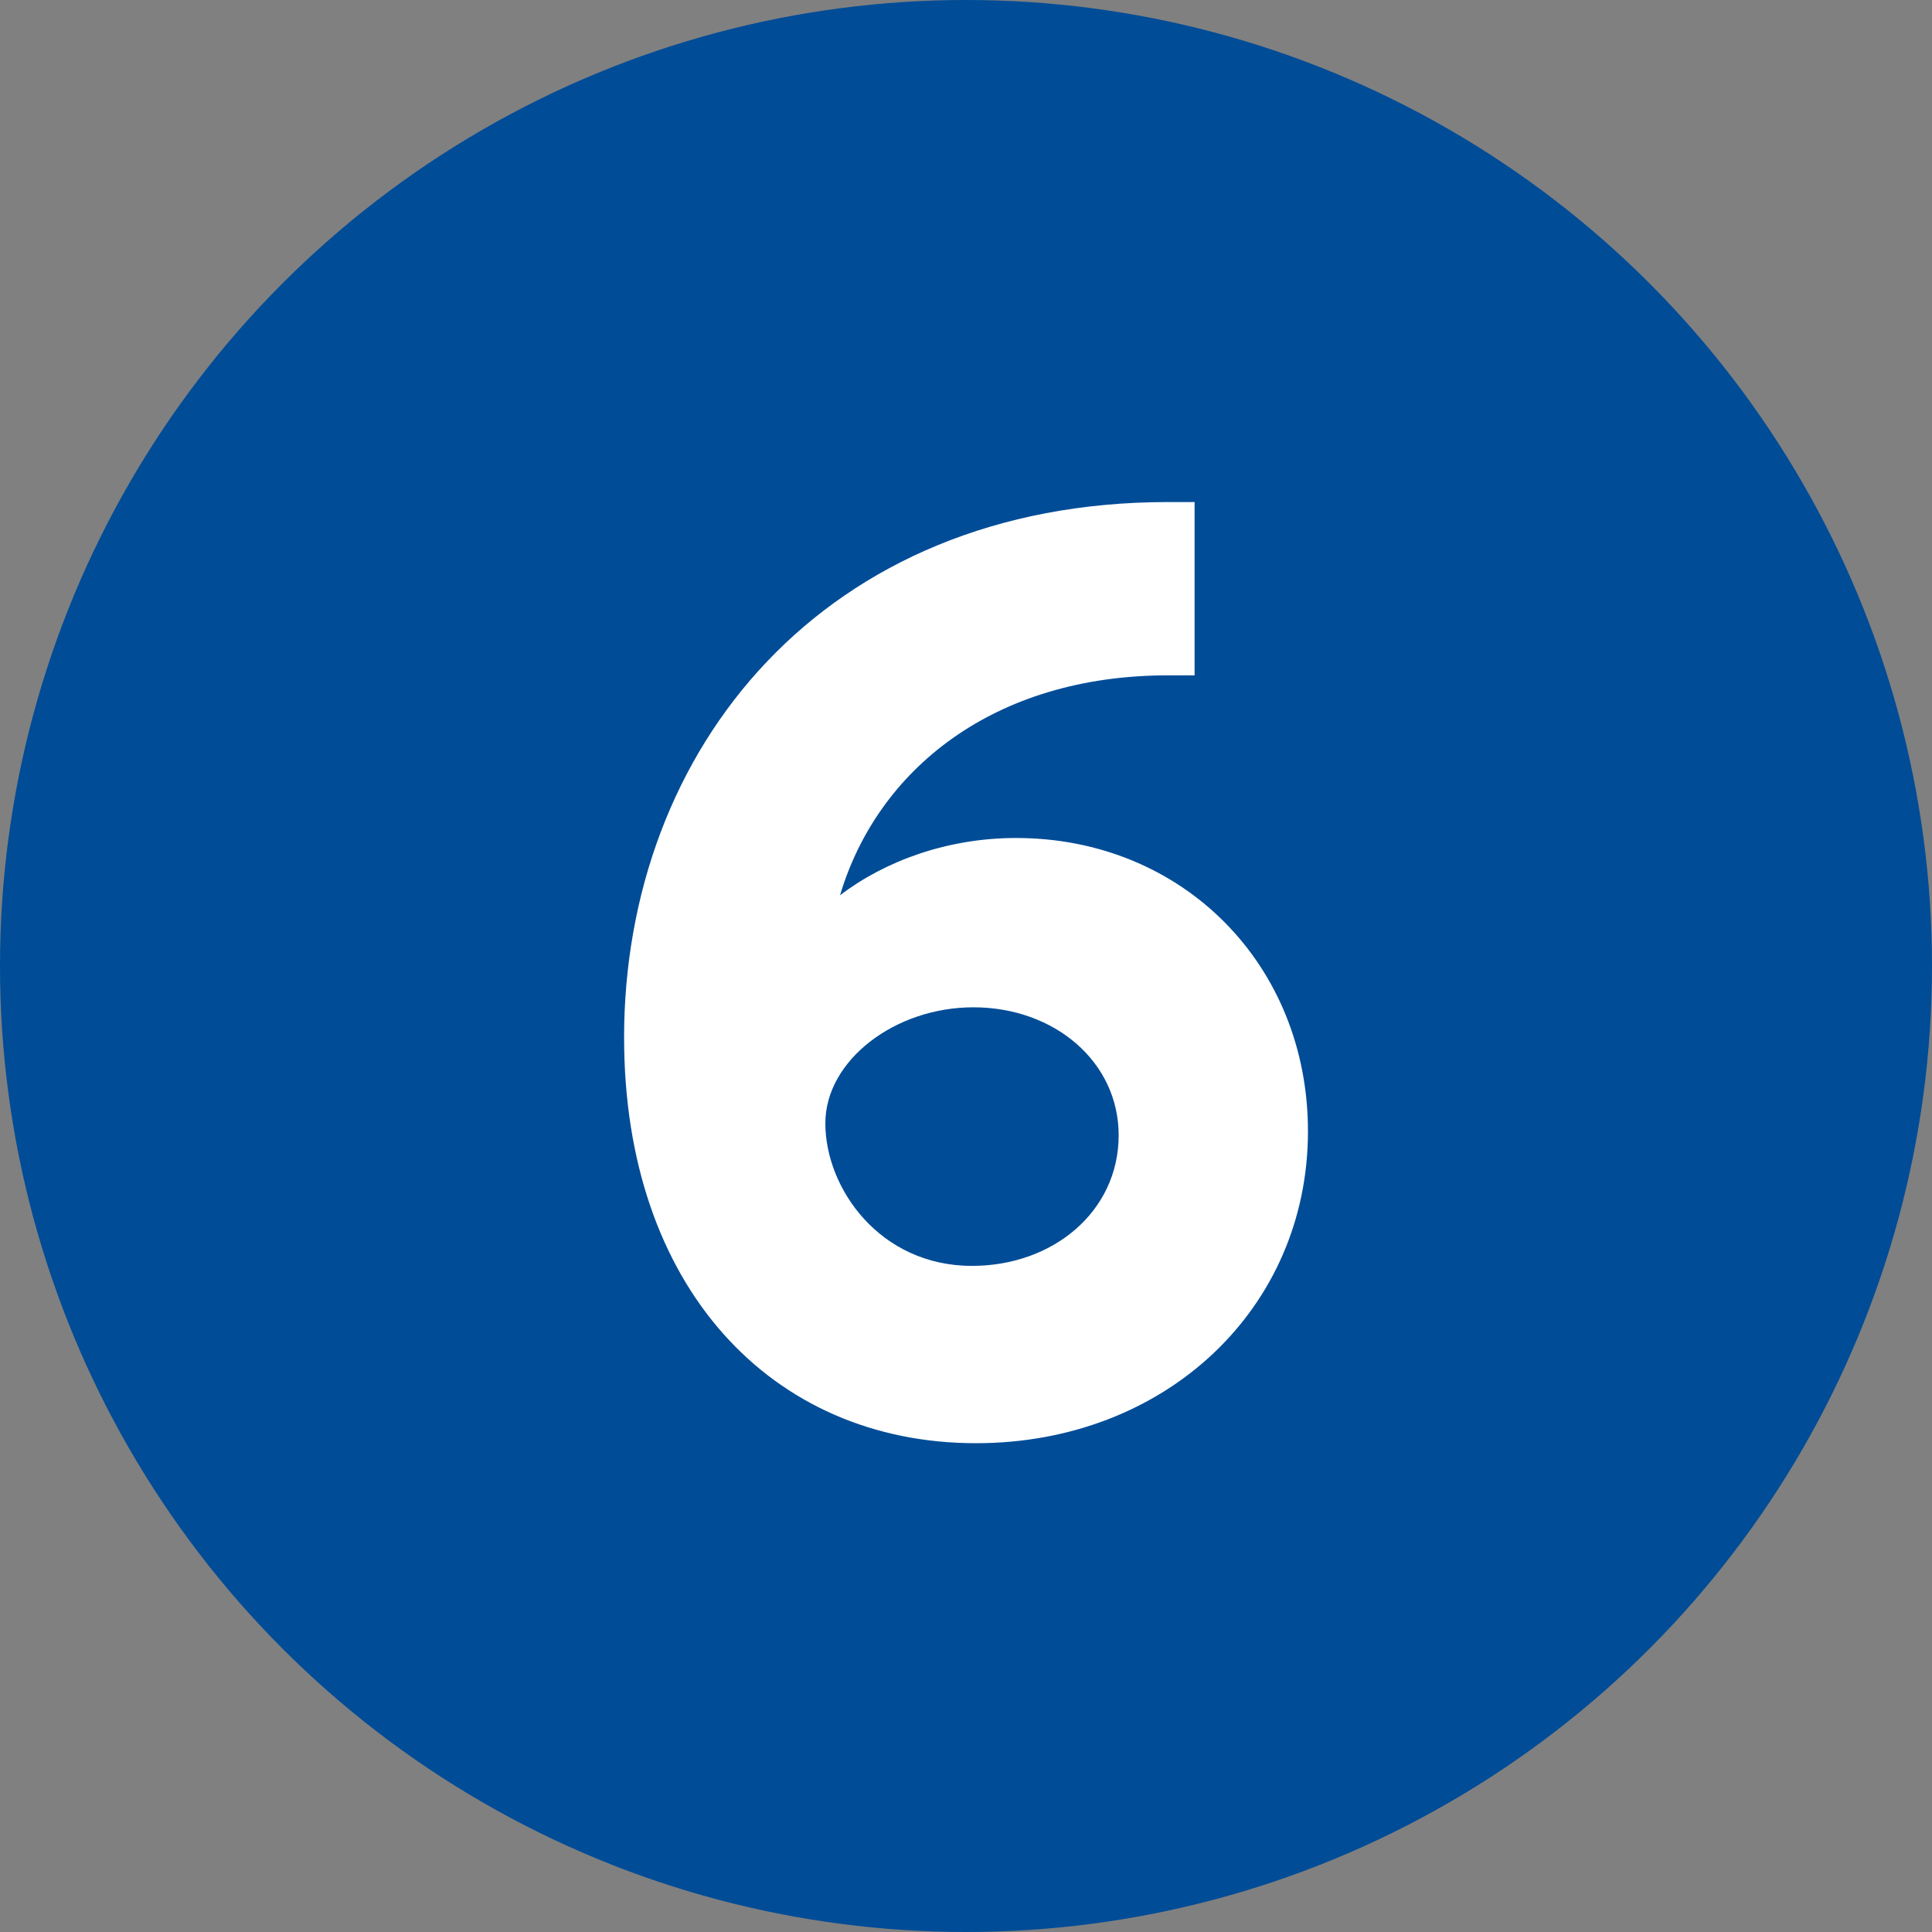
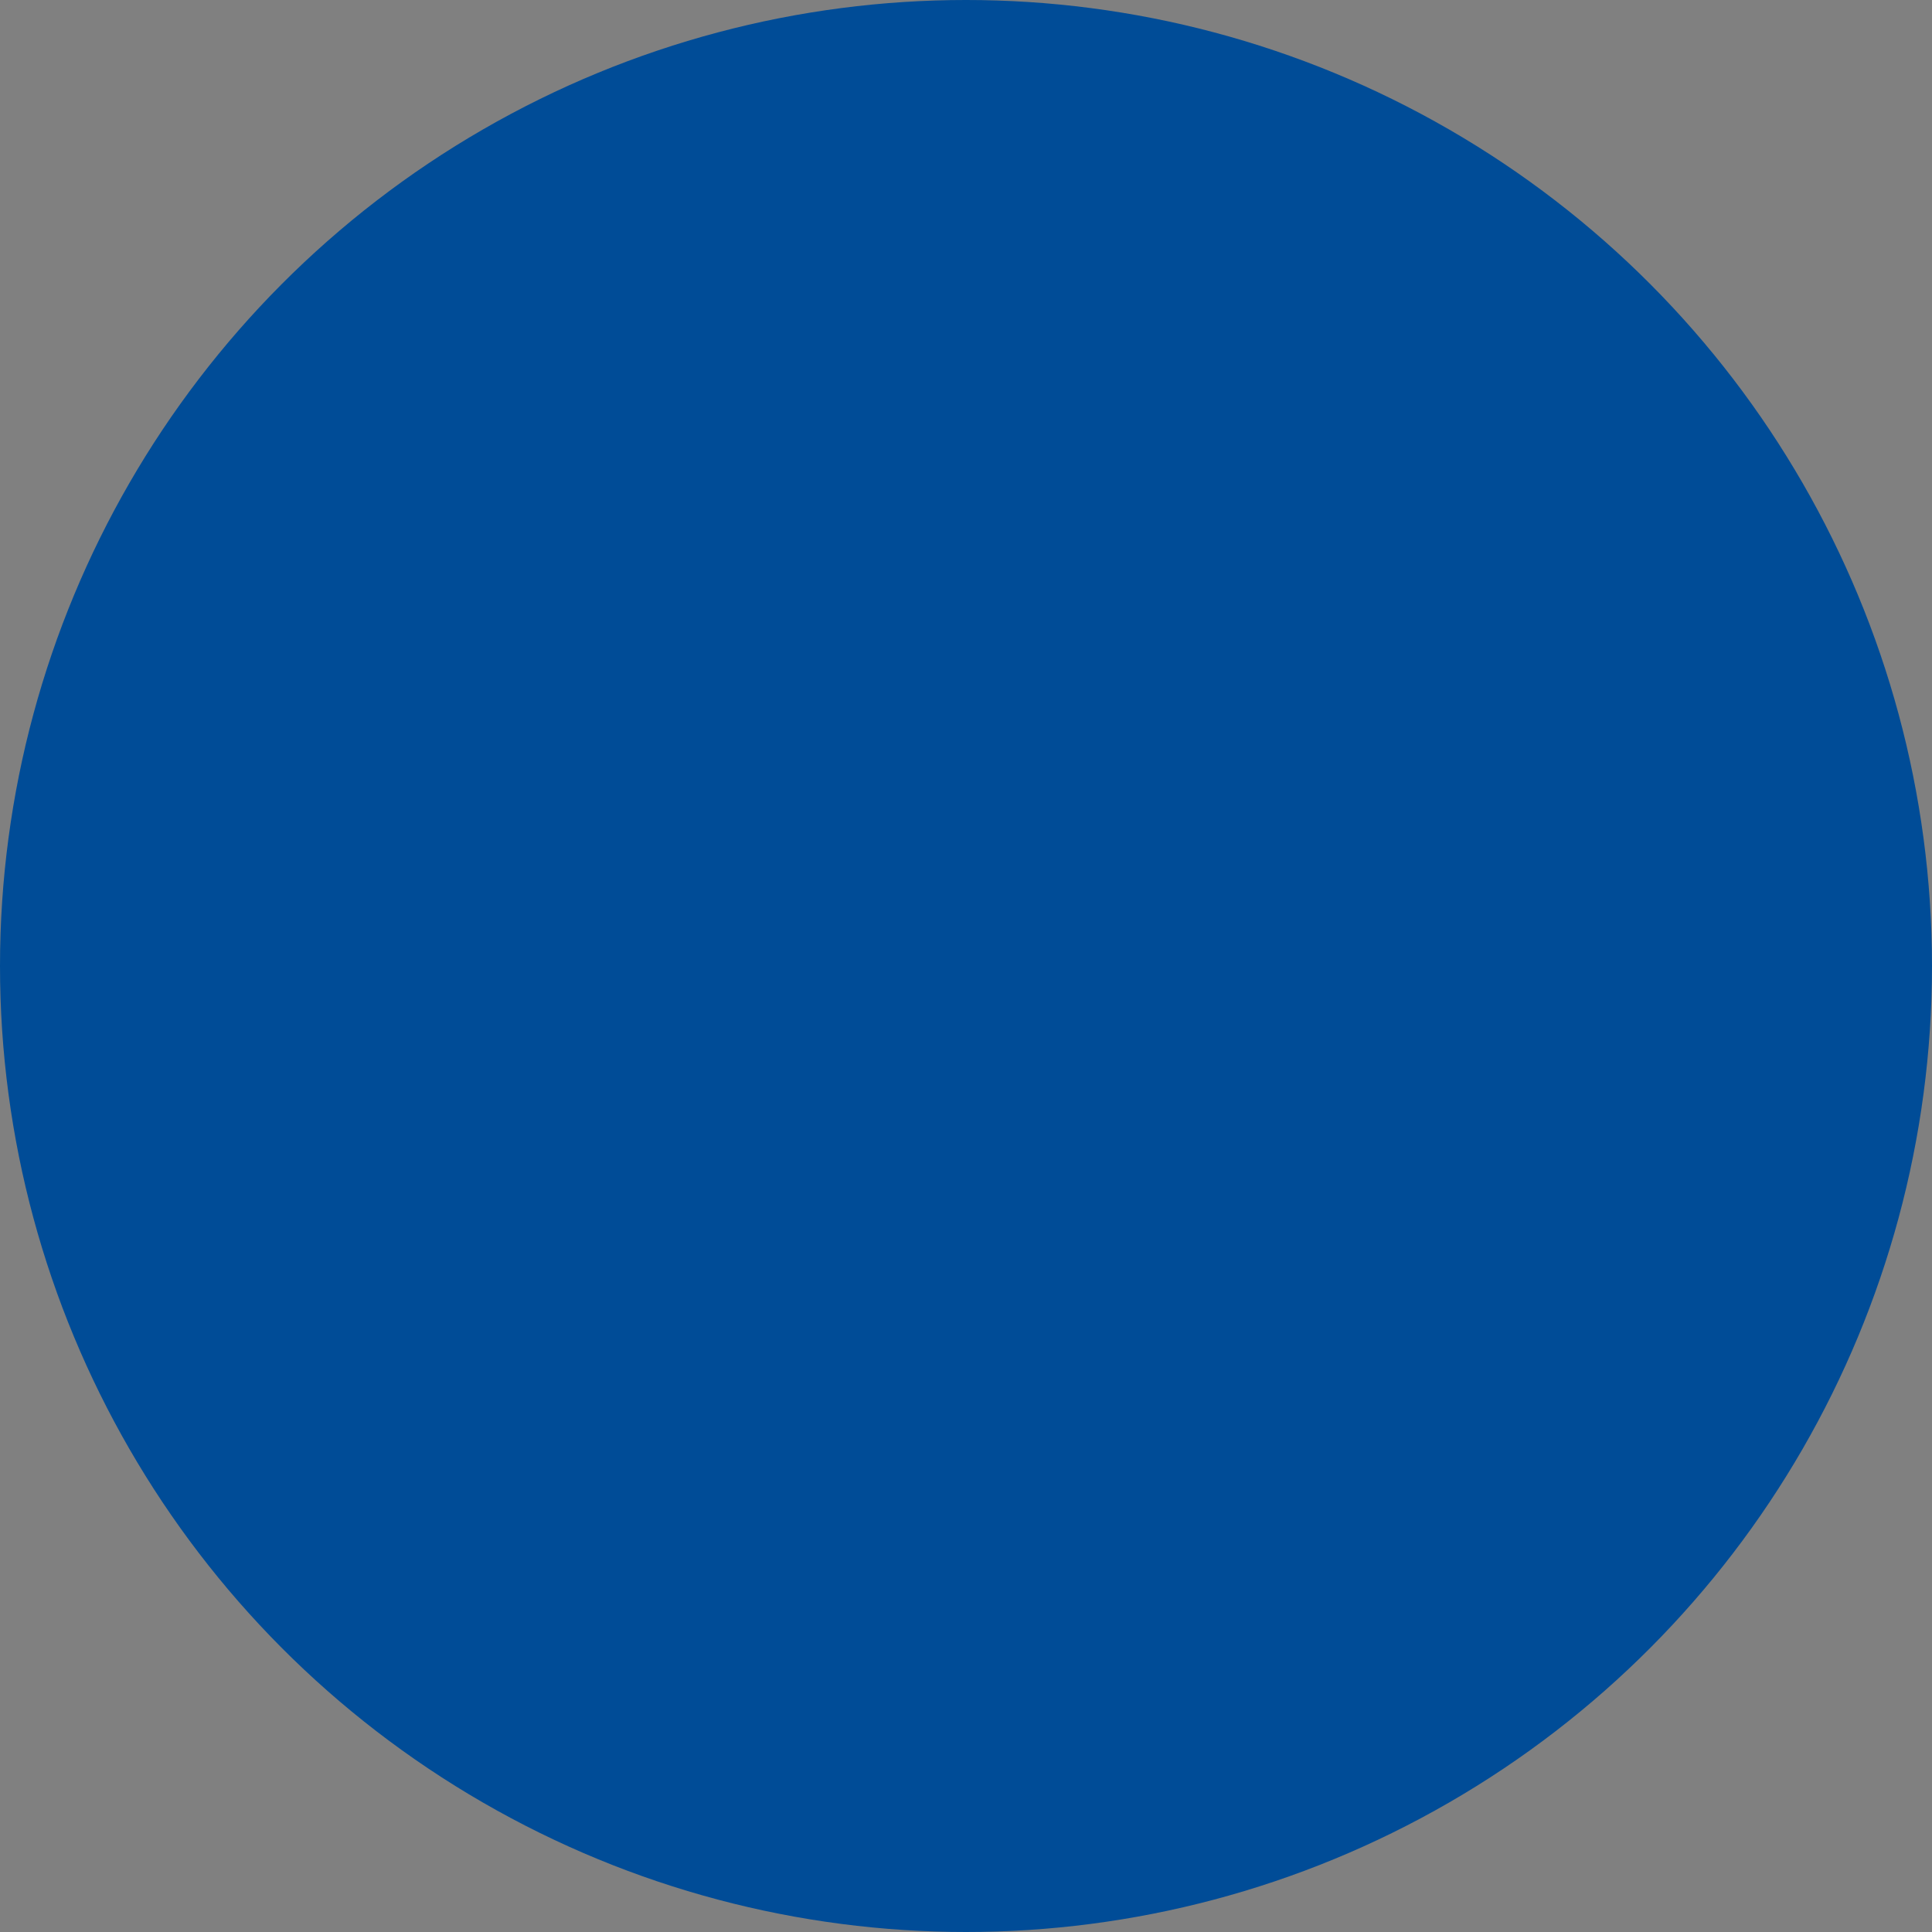
<svg xmlns="http://www.w3.org/2000/svg" height="50" viewBox="0 0 50 50" width="50">
  <rect x="0" y="0" width="50" height="50" fill="#808080" stroke="none" />
  <circle cx="25" cy="25" fill="#004c97" r="25" />
-   <path d="m16.151 26.862c0-7.486 5.175-13.869 14.076-13.869h.689v4.485h-.689c-4.52 0-7.521 2.449-8.487 5.692 1.173-.896 2.795-1.483 4.554-1.483 4.312 0 7.556 3.277 7.556 7.59 0 4.589-3.691 8.073-8.591 8.073-5.312 0-9.107-4.071-9.107-10.488zm12.8 2.519c0-1.897-1.656-3.312-3.761-3.312-2.036 0-3.83 1.38-3.83 3.001 0 1.69 1.415 3.691 3.795 3.691 2.104 0 3.796-1.414 3.796-3.381z" fill="#fff" />
</svg>